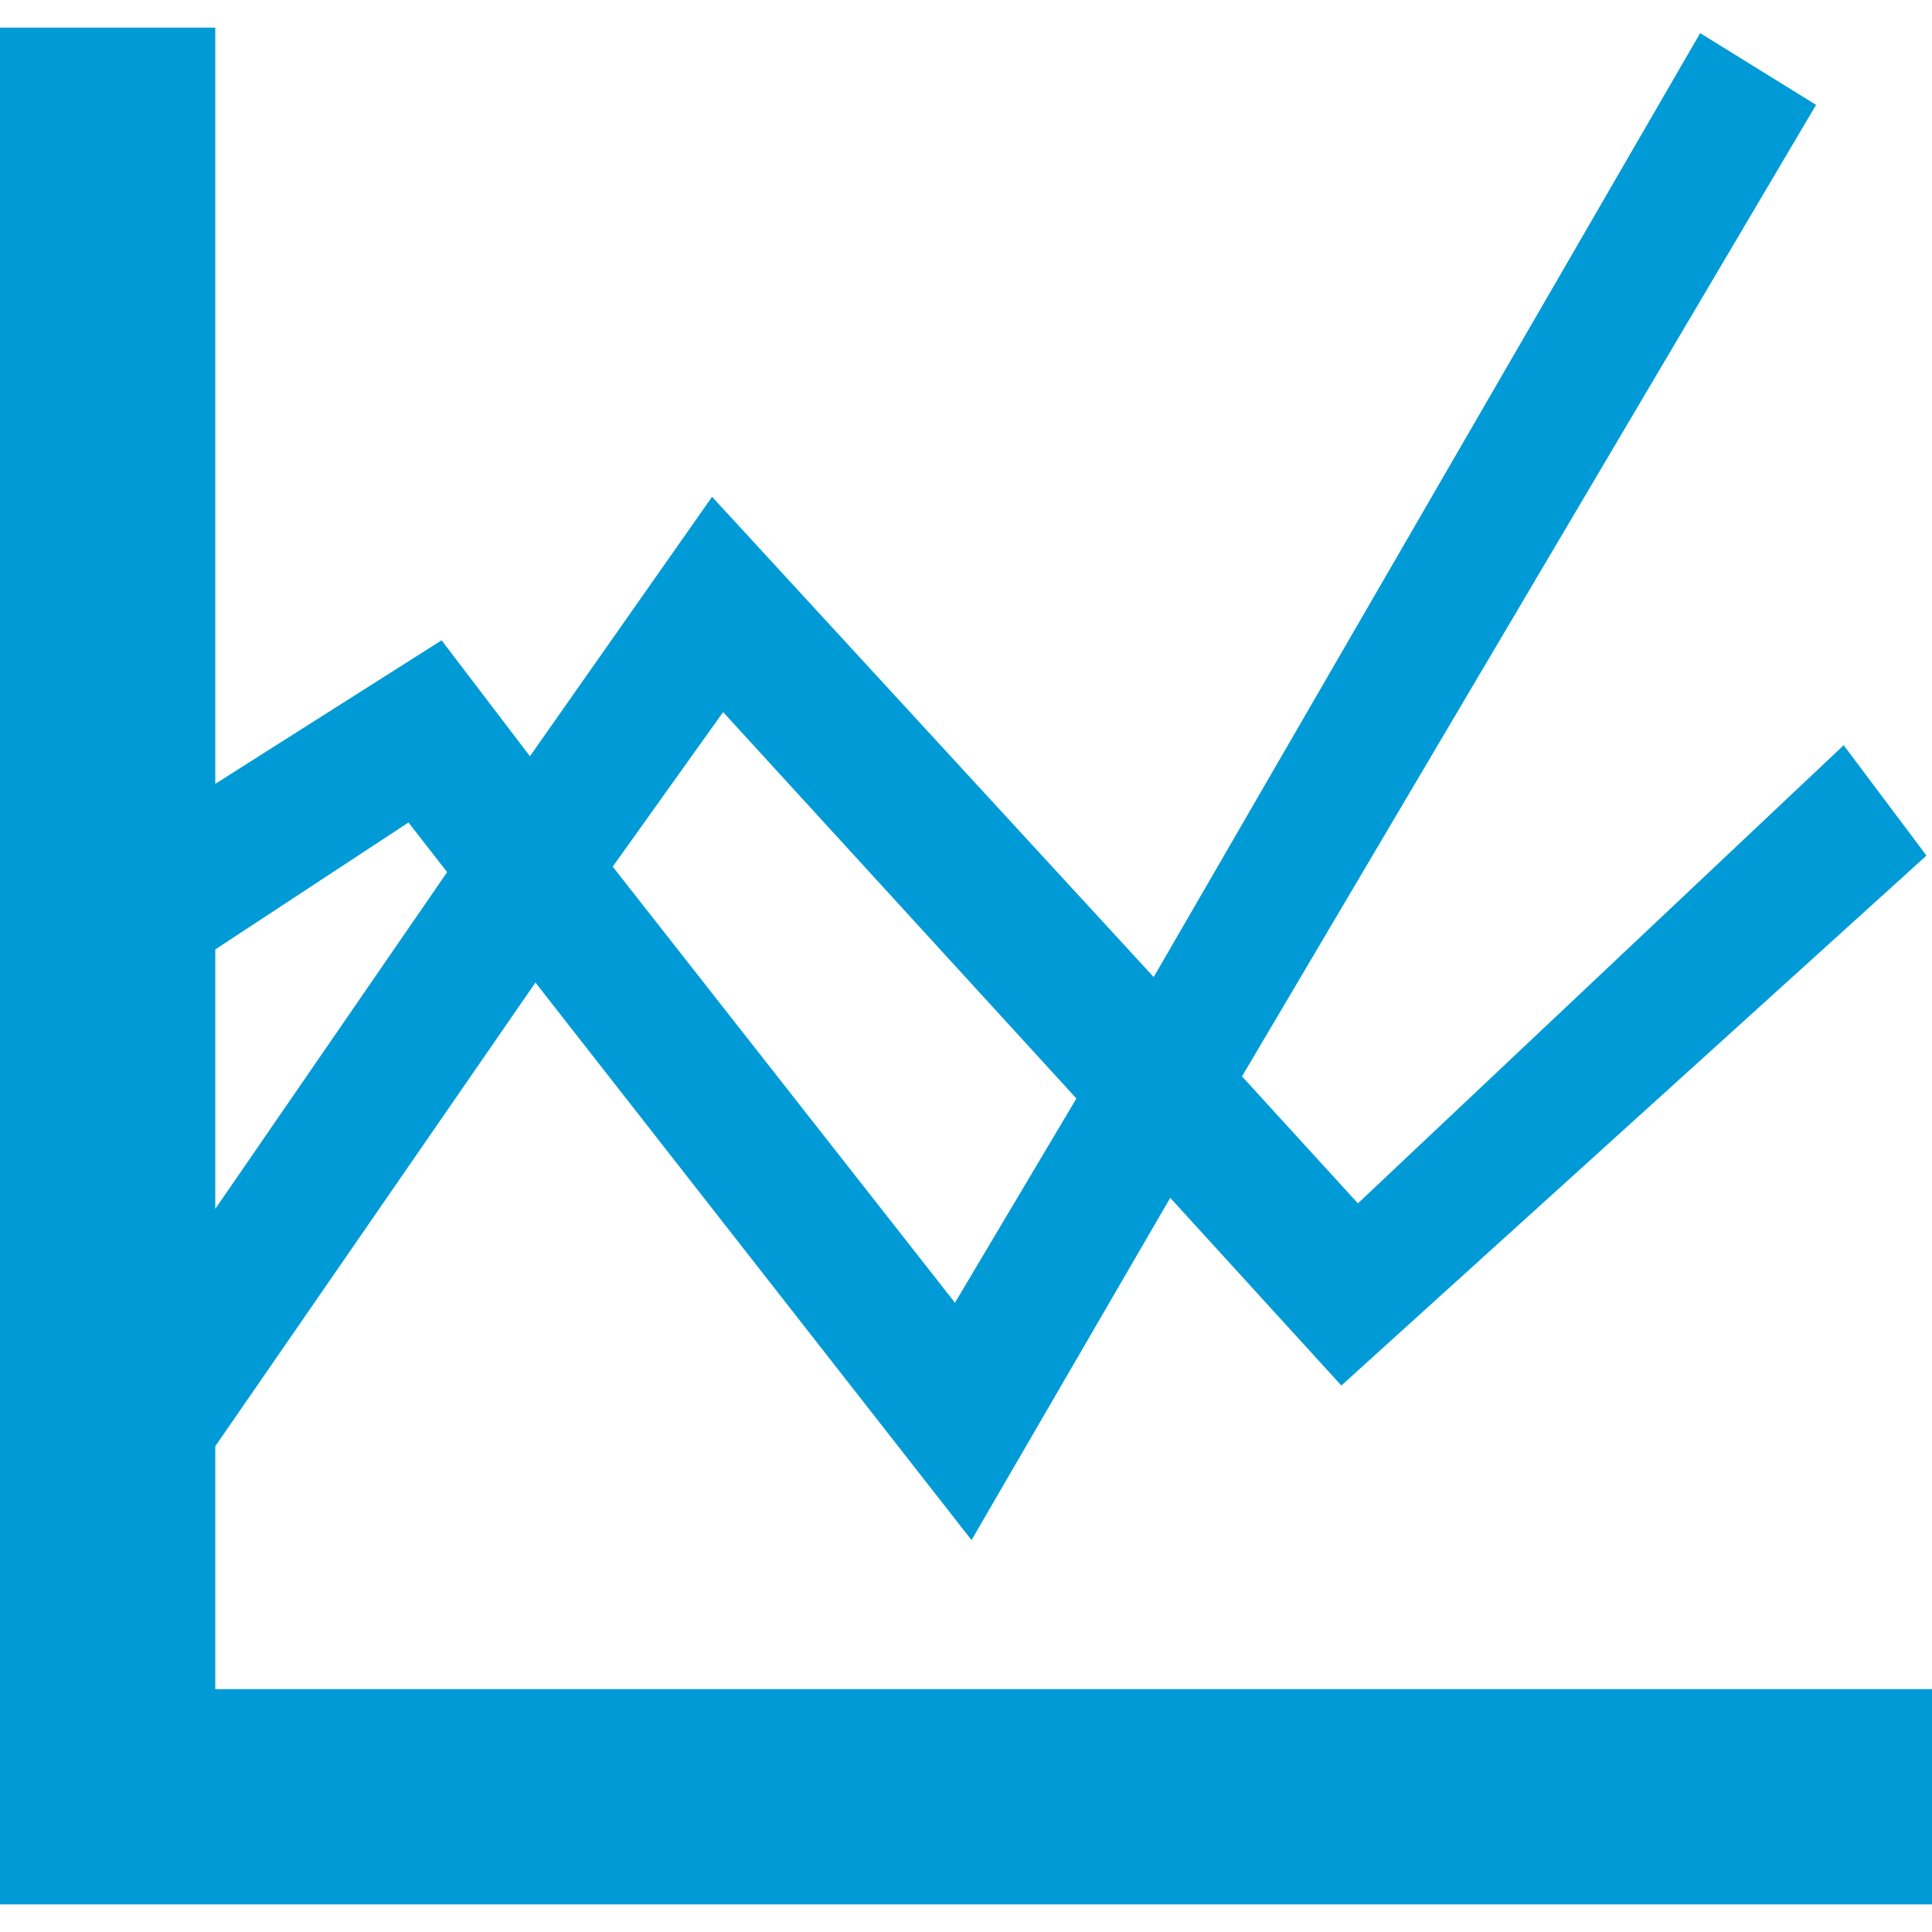
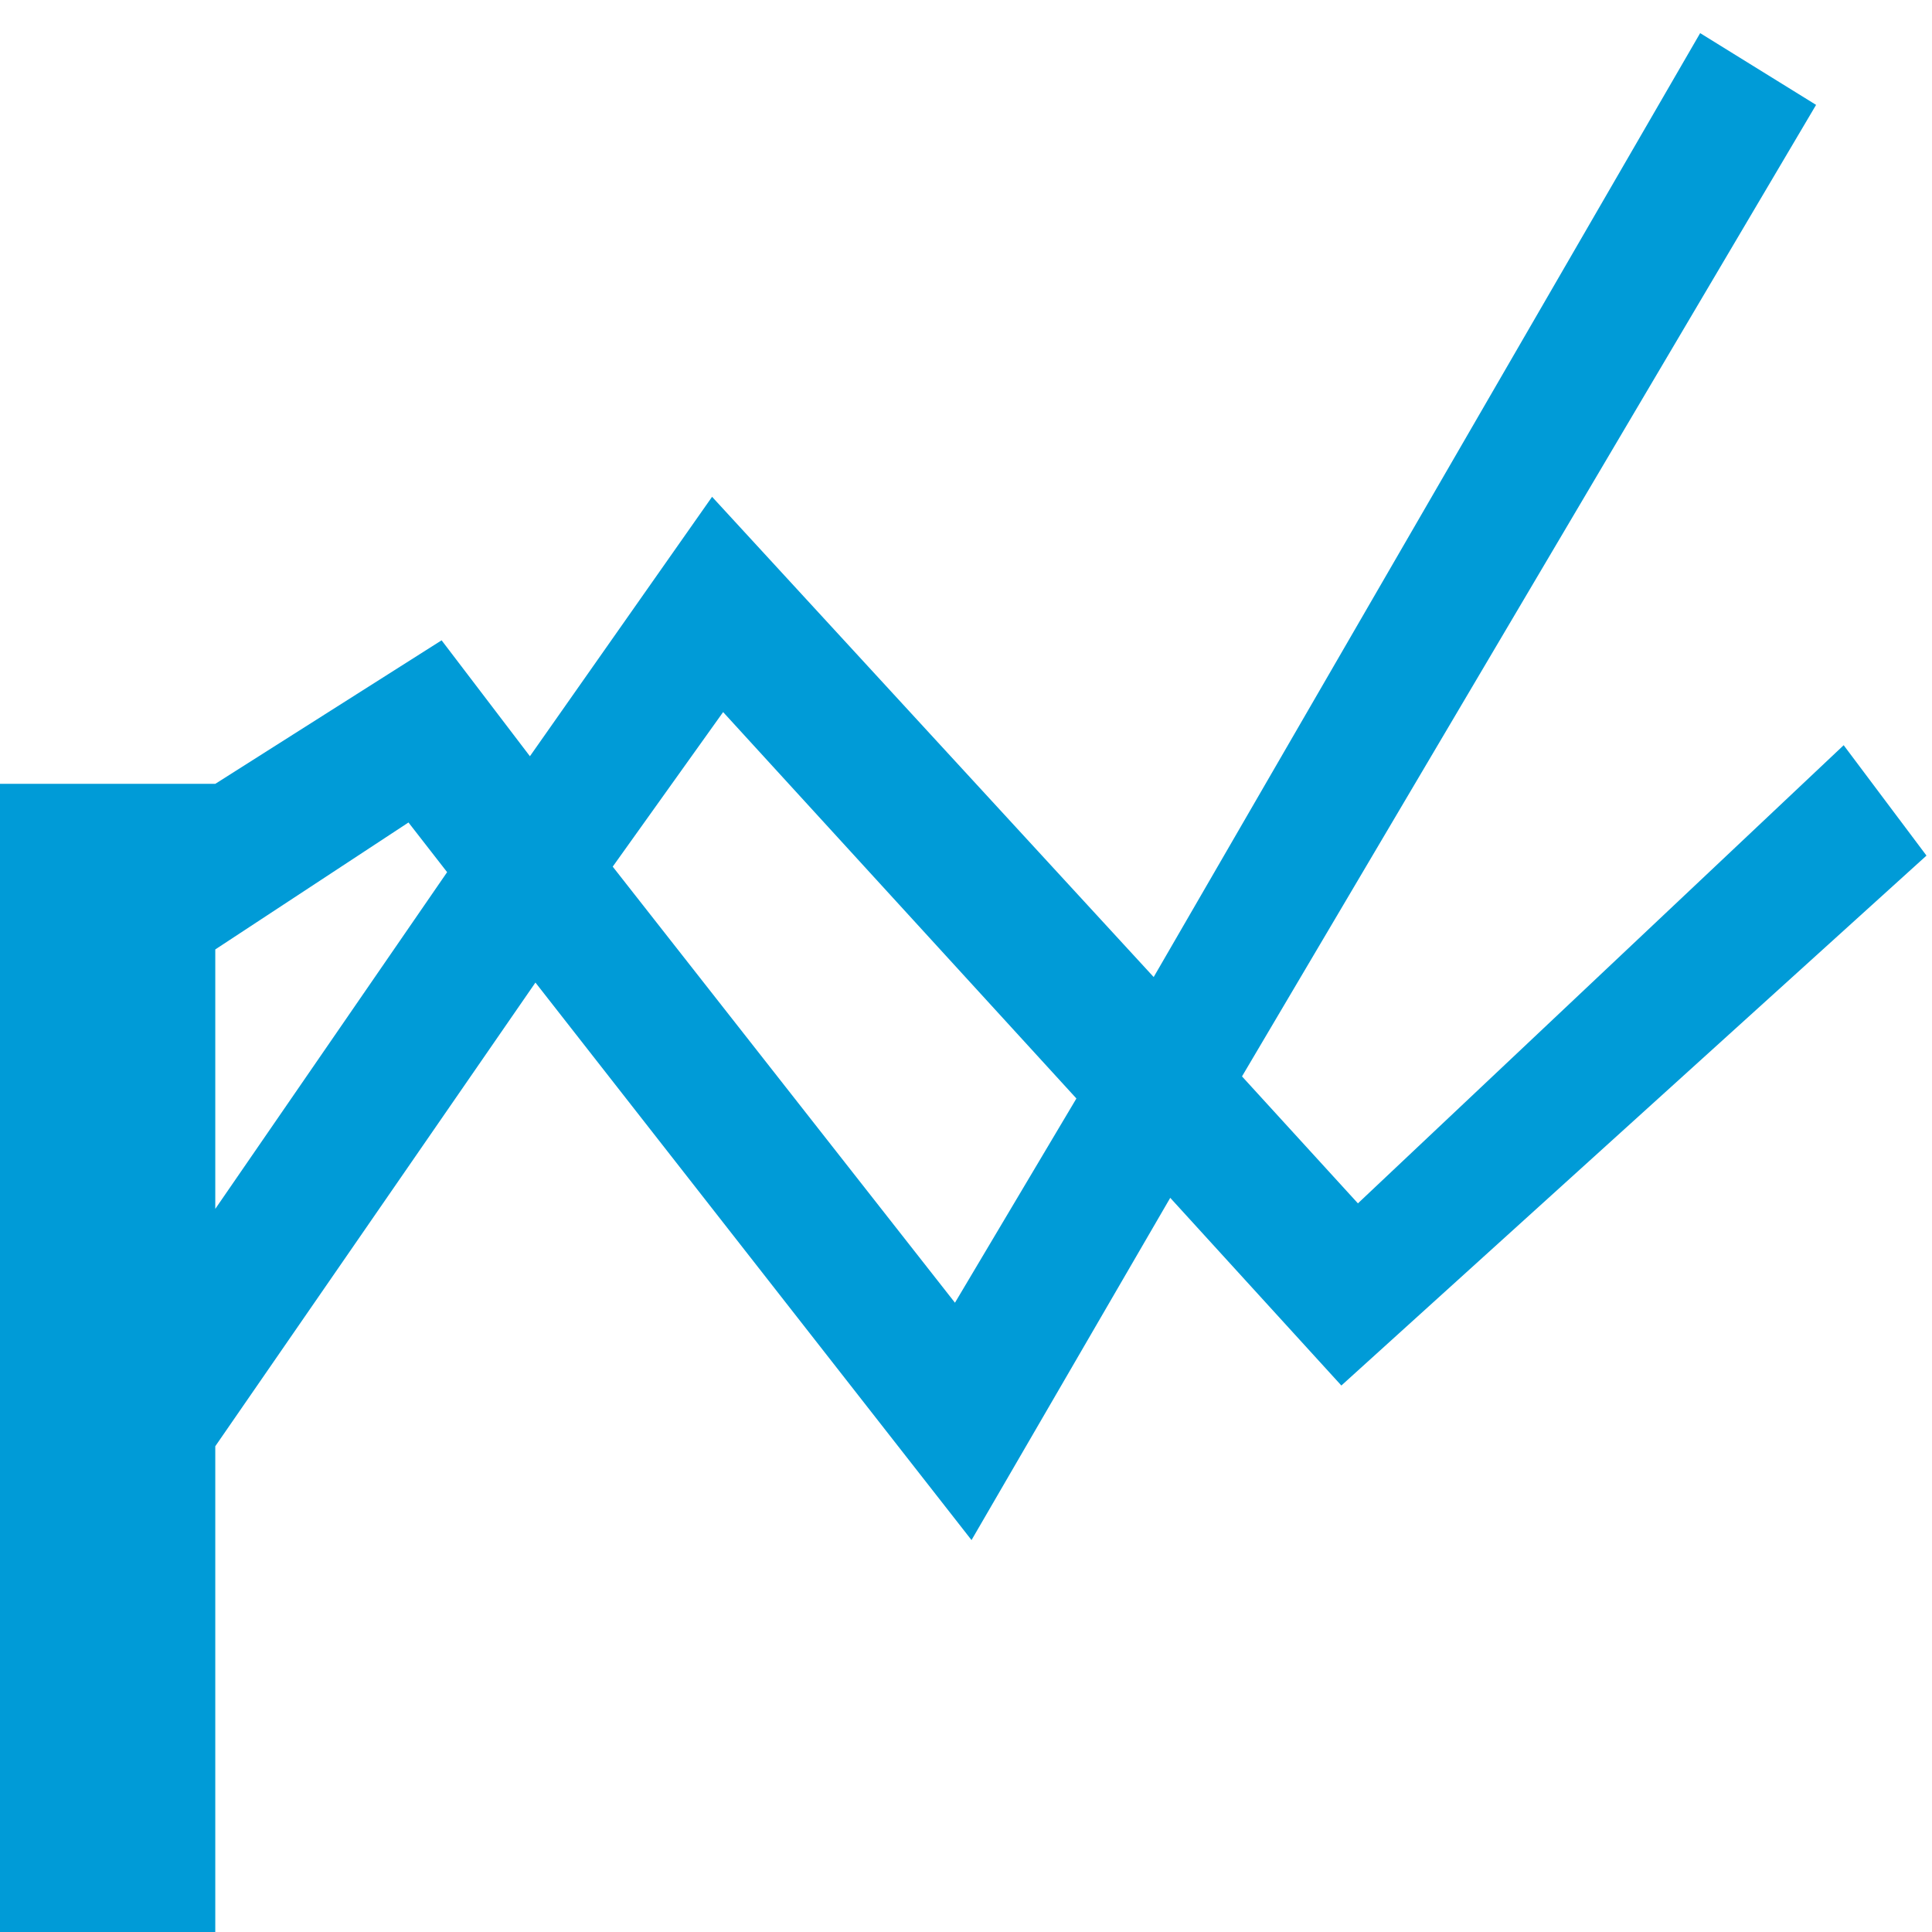
<svg xmlns="http://www.w3.org/2000/svg" version="1.1" id="Layer_1" x="0px" y="0px" viewBox="0 0 35 35" enable-background="new 0 0 35 35" xml:space="preserve">
  <g>
-     <path fill="#009BD7" d="M3.9,30.6v-4.4l5.8-8.4l7.9,10.1l3.6-6.2l3.1,3.4l10.6-9.6l-1.5-2l-8.8,8.3l-2.1-2.3L32.9,1.9l-2.1-1.3   l-9.9,17.1l-8-8.7l-3.3,4.7L8,11.6l-4.1,2.6V0.5H0v34h0.4h3.2H35v-3.9H3.9z M13.1,12.9l6.4,7l-2.2,3.7l-6.2-7.9L13.1,12.9z    M7.4,14.9l0.7,0.9l-4.2,6.1v-4.7L7.4,14.9z" />
+     <path fill="#009BD7" d="M3.9,30.6v-4.4l5.8-8.4l7.9,10.1l3.6-6.2l3.1,3.4l10.6-9.6l-1.5-2l-8.8,8.3l-2.1-2.3L32.9,1.9l-2.1-1.3   l-9.9,17.1l-8-8.7l-3.3,4.7L8,11.6l-4.1,2.6H0v34h0.4h3.2H35v-3.9H3.9z M13.1,12.9l6.4,7l-2.2,3.7l-6.2-7.9L13.1,12.9z    M7.4,14.9l0.7,0.9l-4.2,6.1v-4.7L7.4,14.9z" />
  </g>
</svg>